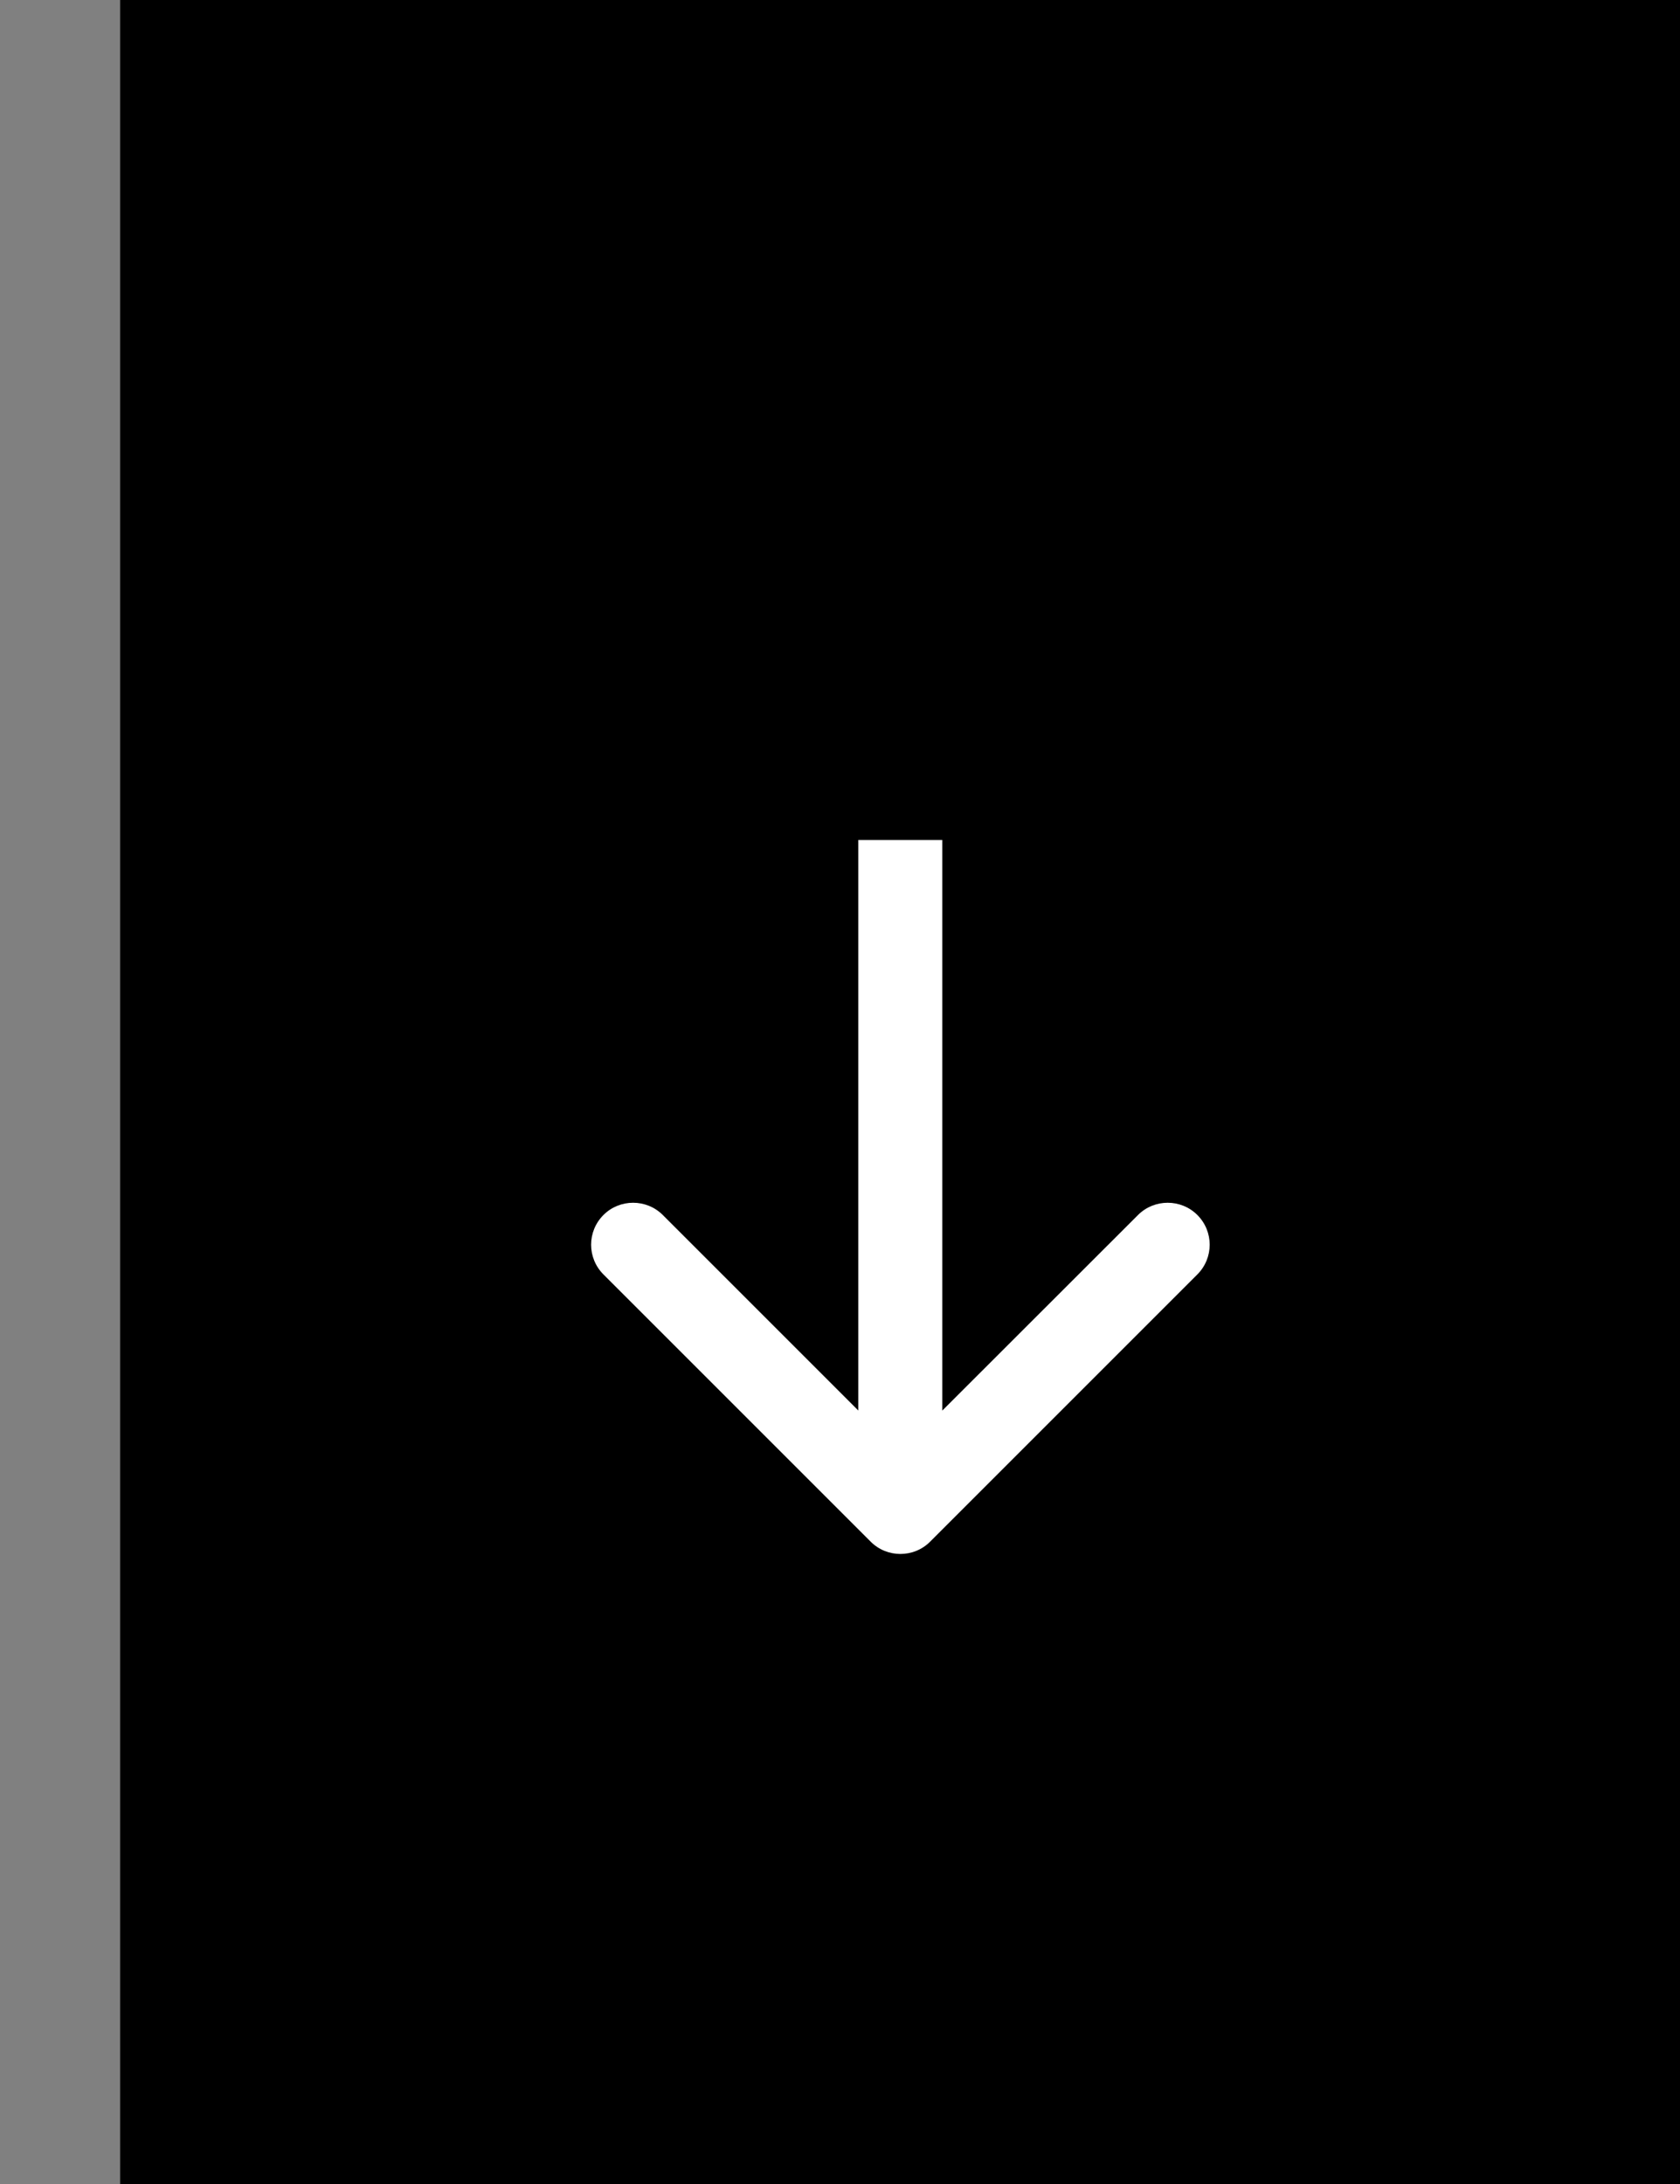
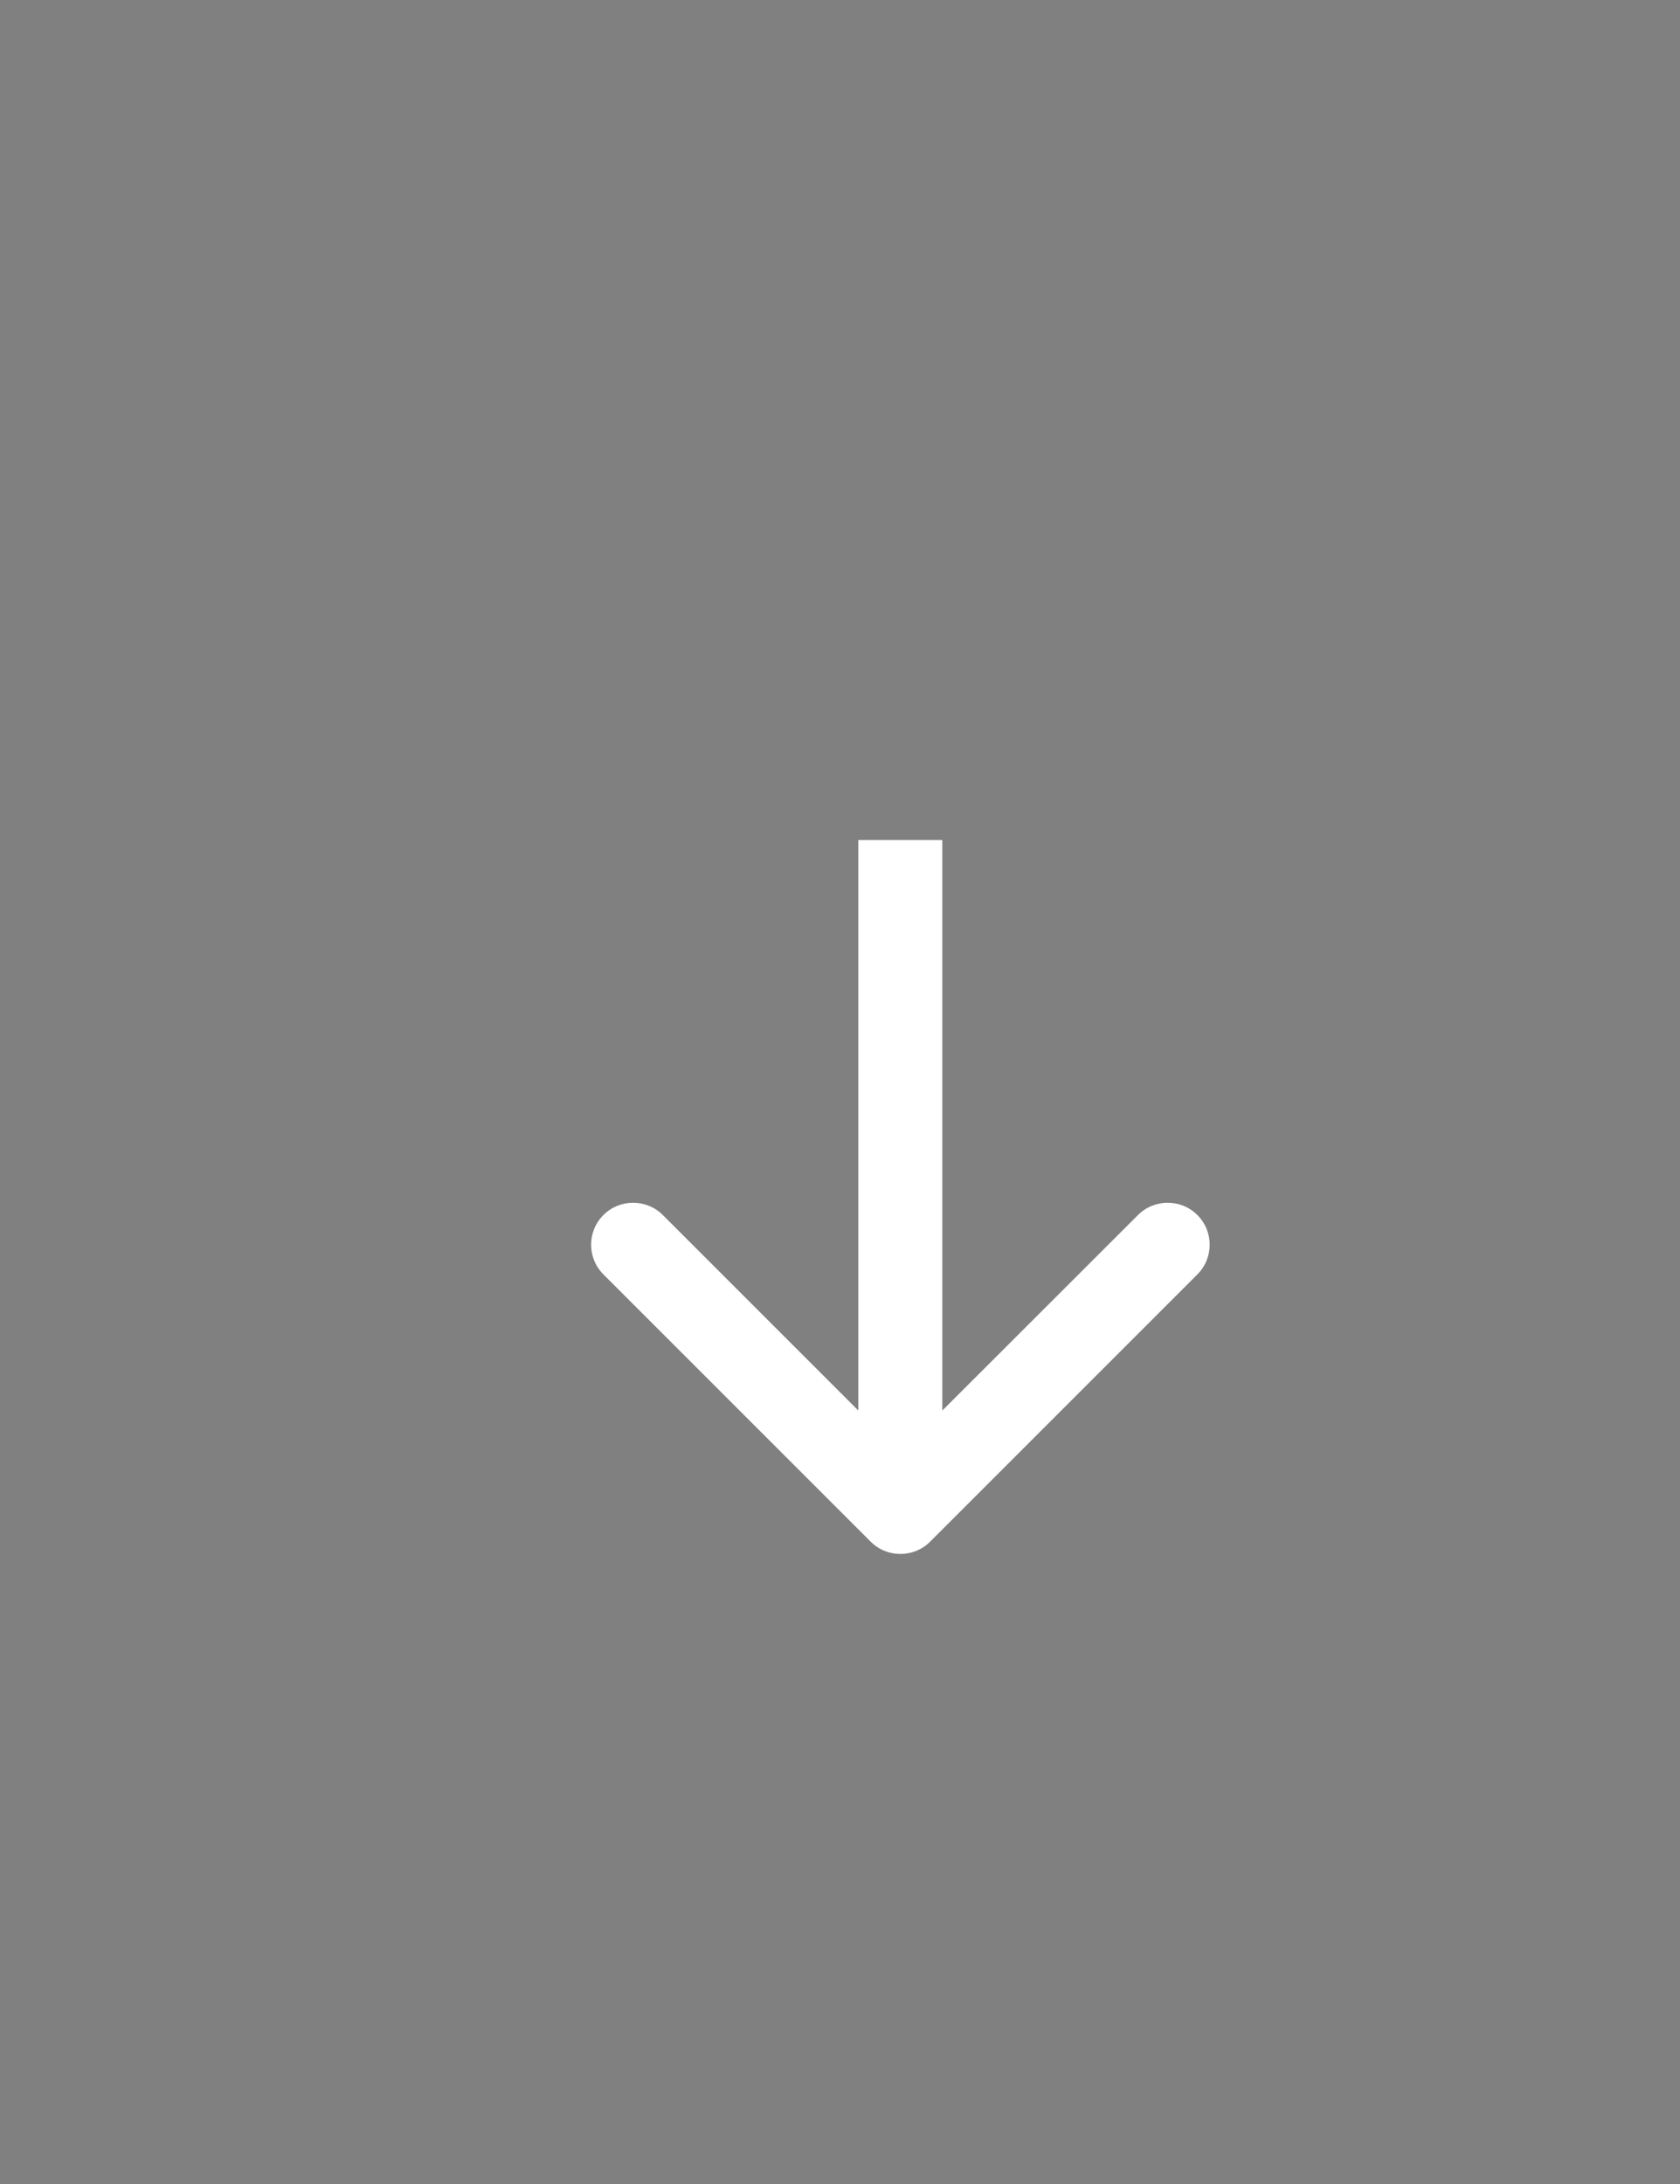
<svg xmlns="http://www.w3.org/2000/svg" width="10" height="13" viewBox="0 0 10 13" fill="none">
  <rect x="0" y="0" width="10" height="13" fill="#808080" stroke="none" />
-   <rect x="0.715" width="9.286" height="13" fill="black" />
-   <path d="M5.183 9.177C5.28 9.274 5.439 9.274 5.536 9.177L7.127 7.586C7.225 7.488 7.225 7.33 7.127 7.232C7.03 7.135 6.871 7.135 6.774 7.232L5.359 8.646L3.945 7.232C3.848 7.135 3.689 7.135 3.592 7.232C3.494 7.33 3.494 7.488 3.592 7.586L5.183 9.177ZM5.109 5L5.109 9L5.609 9L5.609 5L5.109 5Z" fill="white" />
+   <path d="M5.183 9.177C5.28 9.274 5.439 9.274 5.536 9.177L7.127 7.586C7.225 7.488 7.225 7.33 7.127 7.232C7.03 7.135 6.871 7.135 6.774 7.232L5.359 8.646L3.945 7.232C3.848 7.135 3.689 7.135 3.592 7.232C3.494 7.33 3.494 7.488 3.592 7.586L5.183 9.177M5.109 5L5.109 9L5.609 9L5.609 5L5.109 5Z" fill="white" />
</svg>